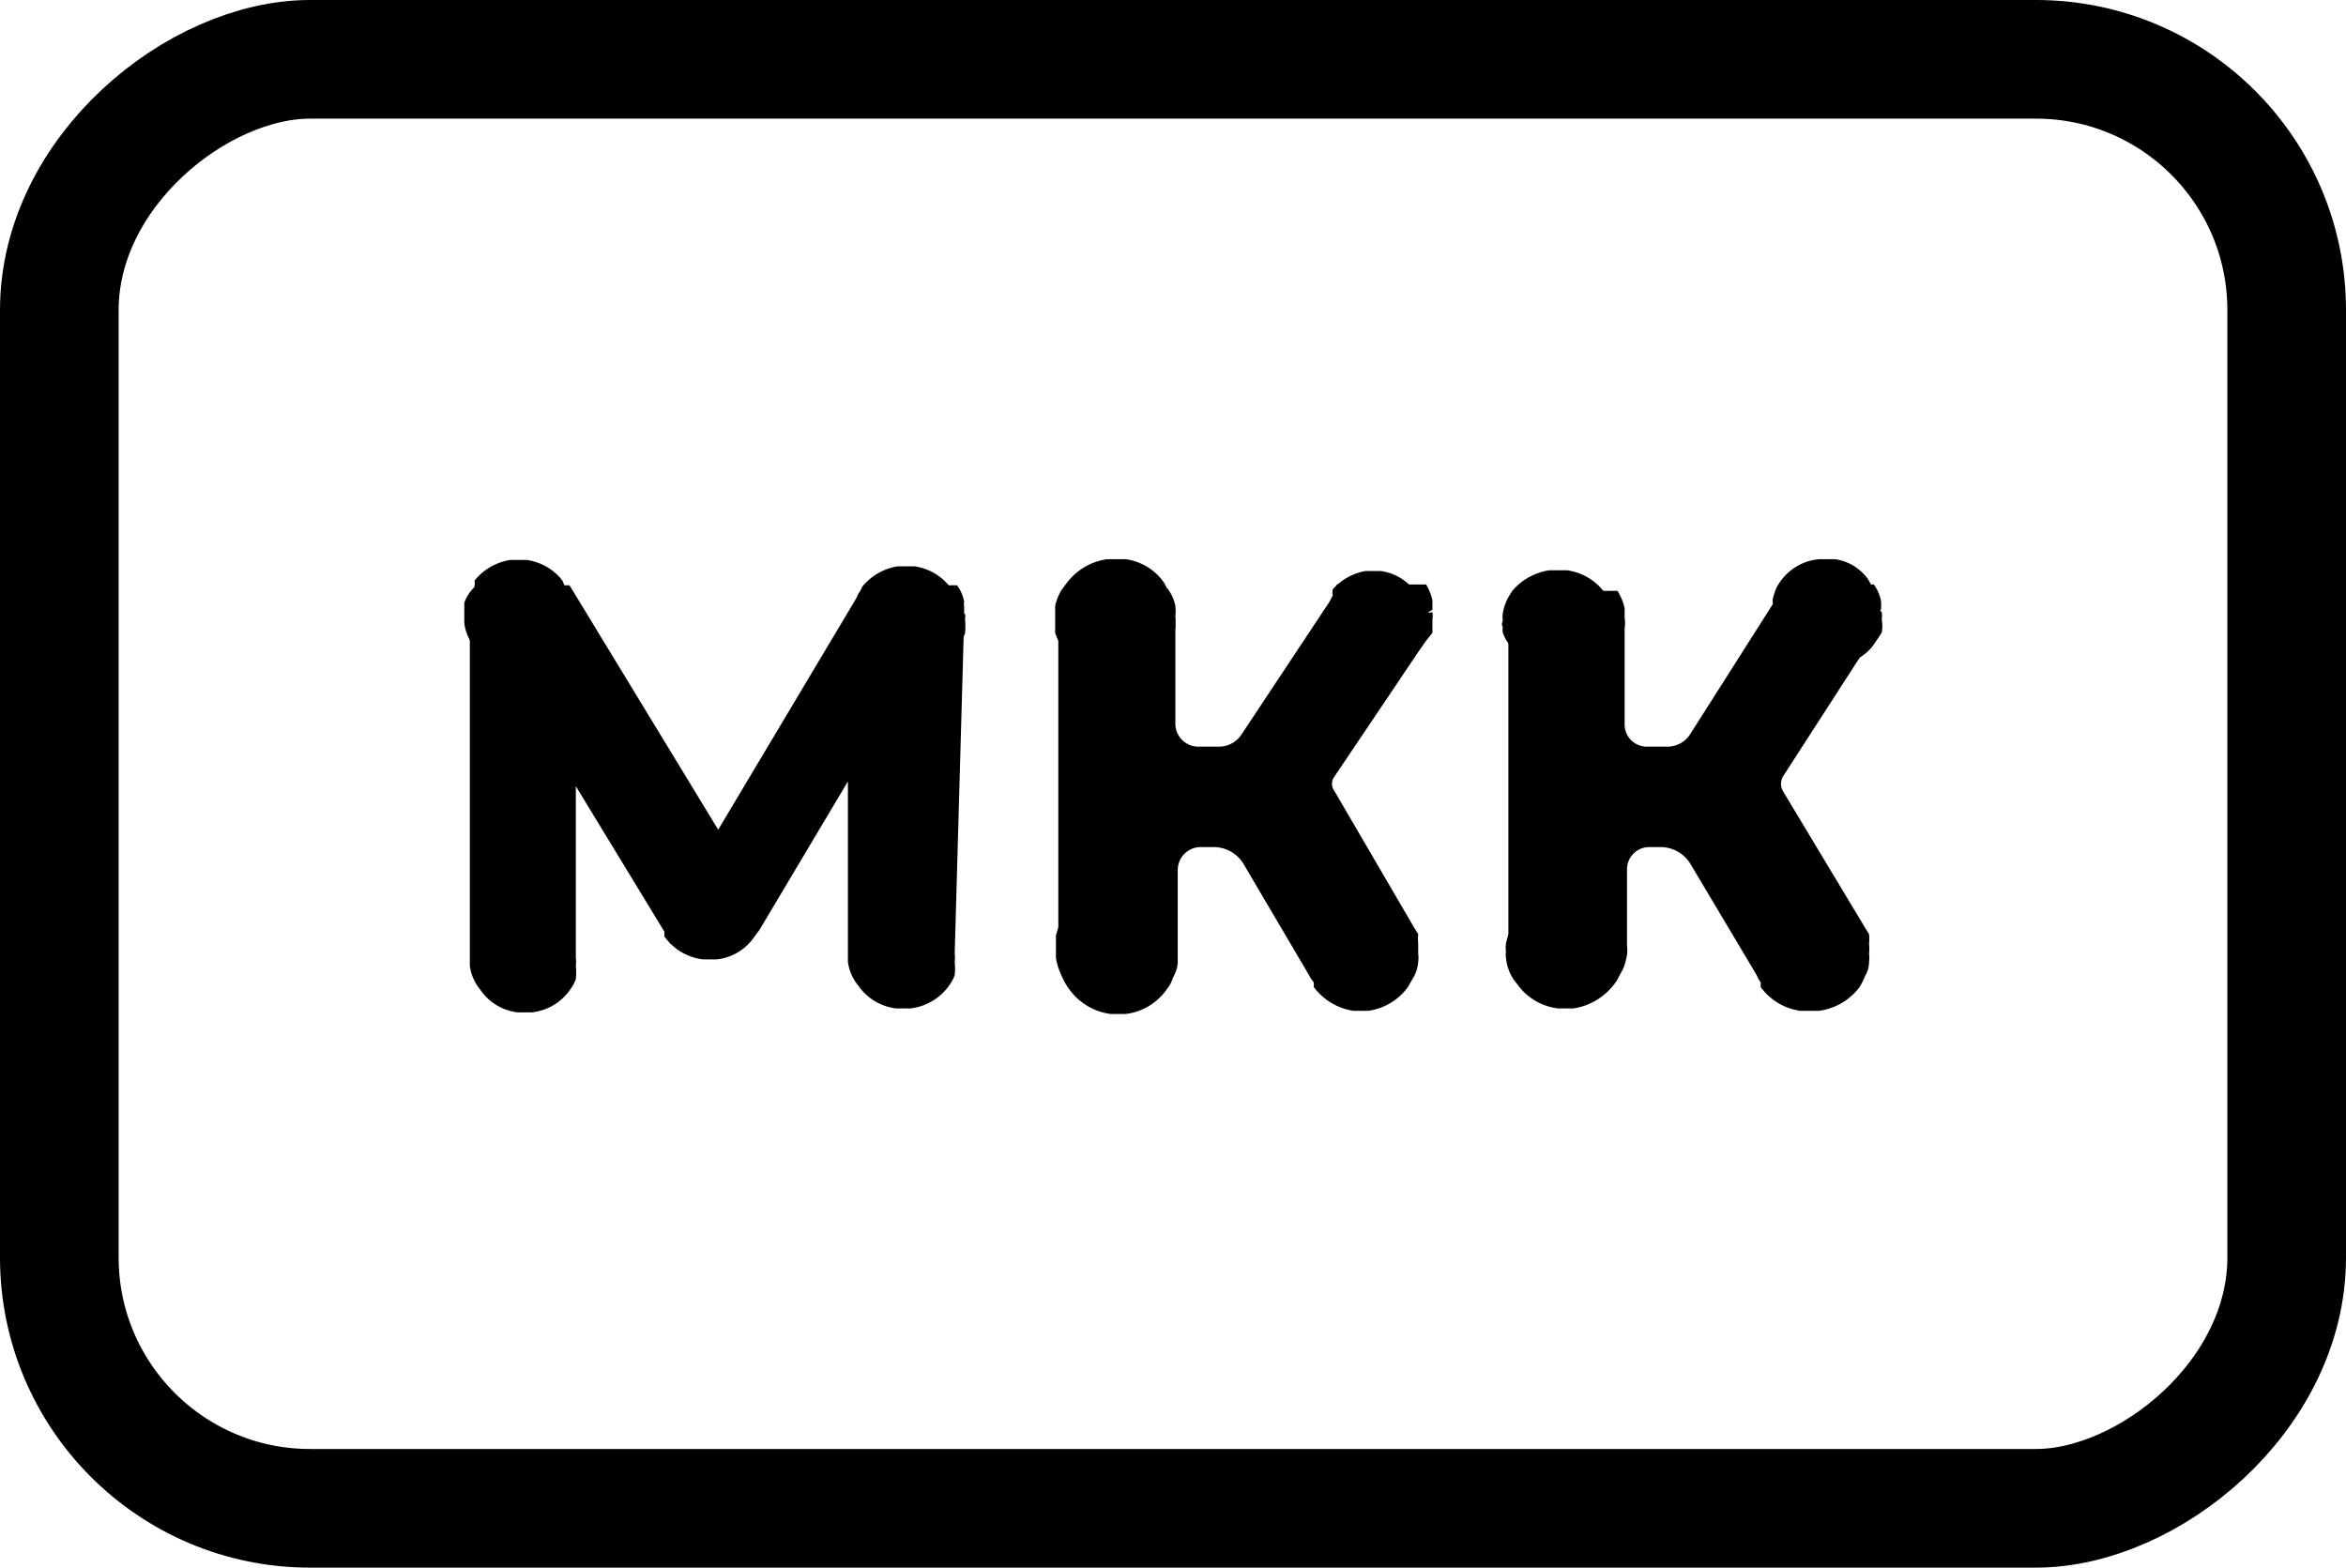
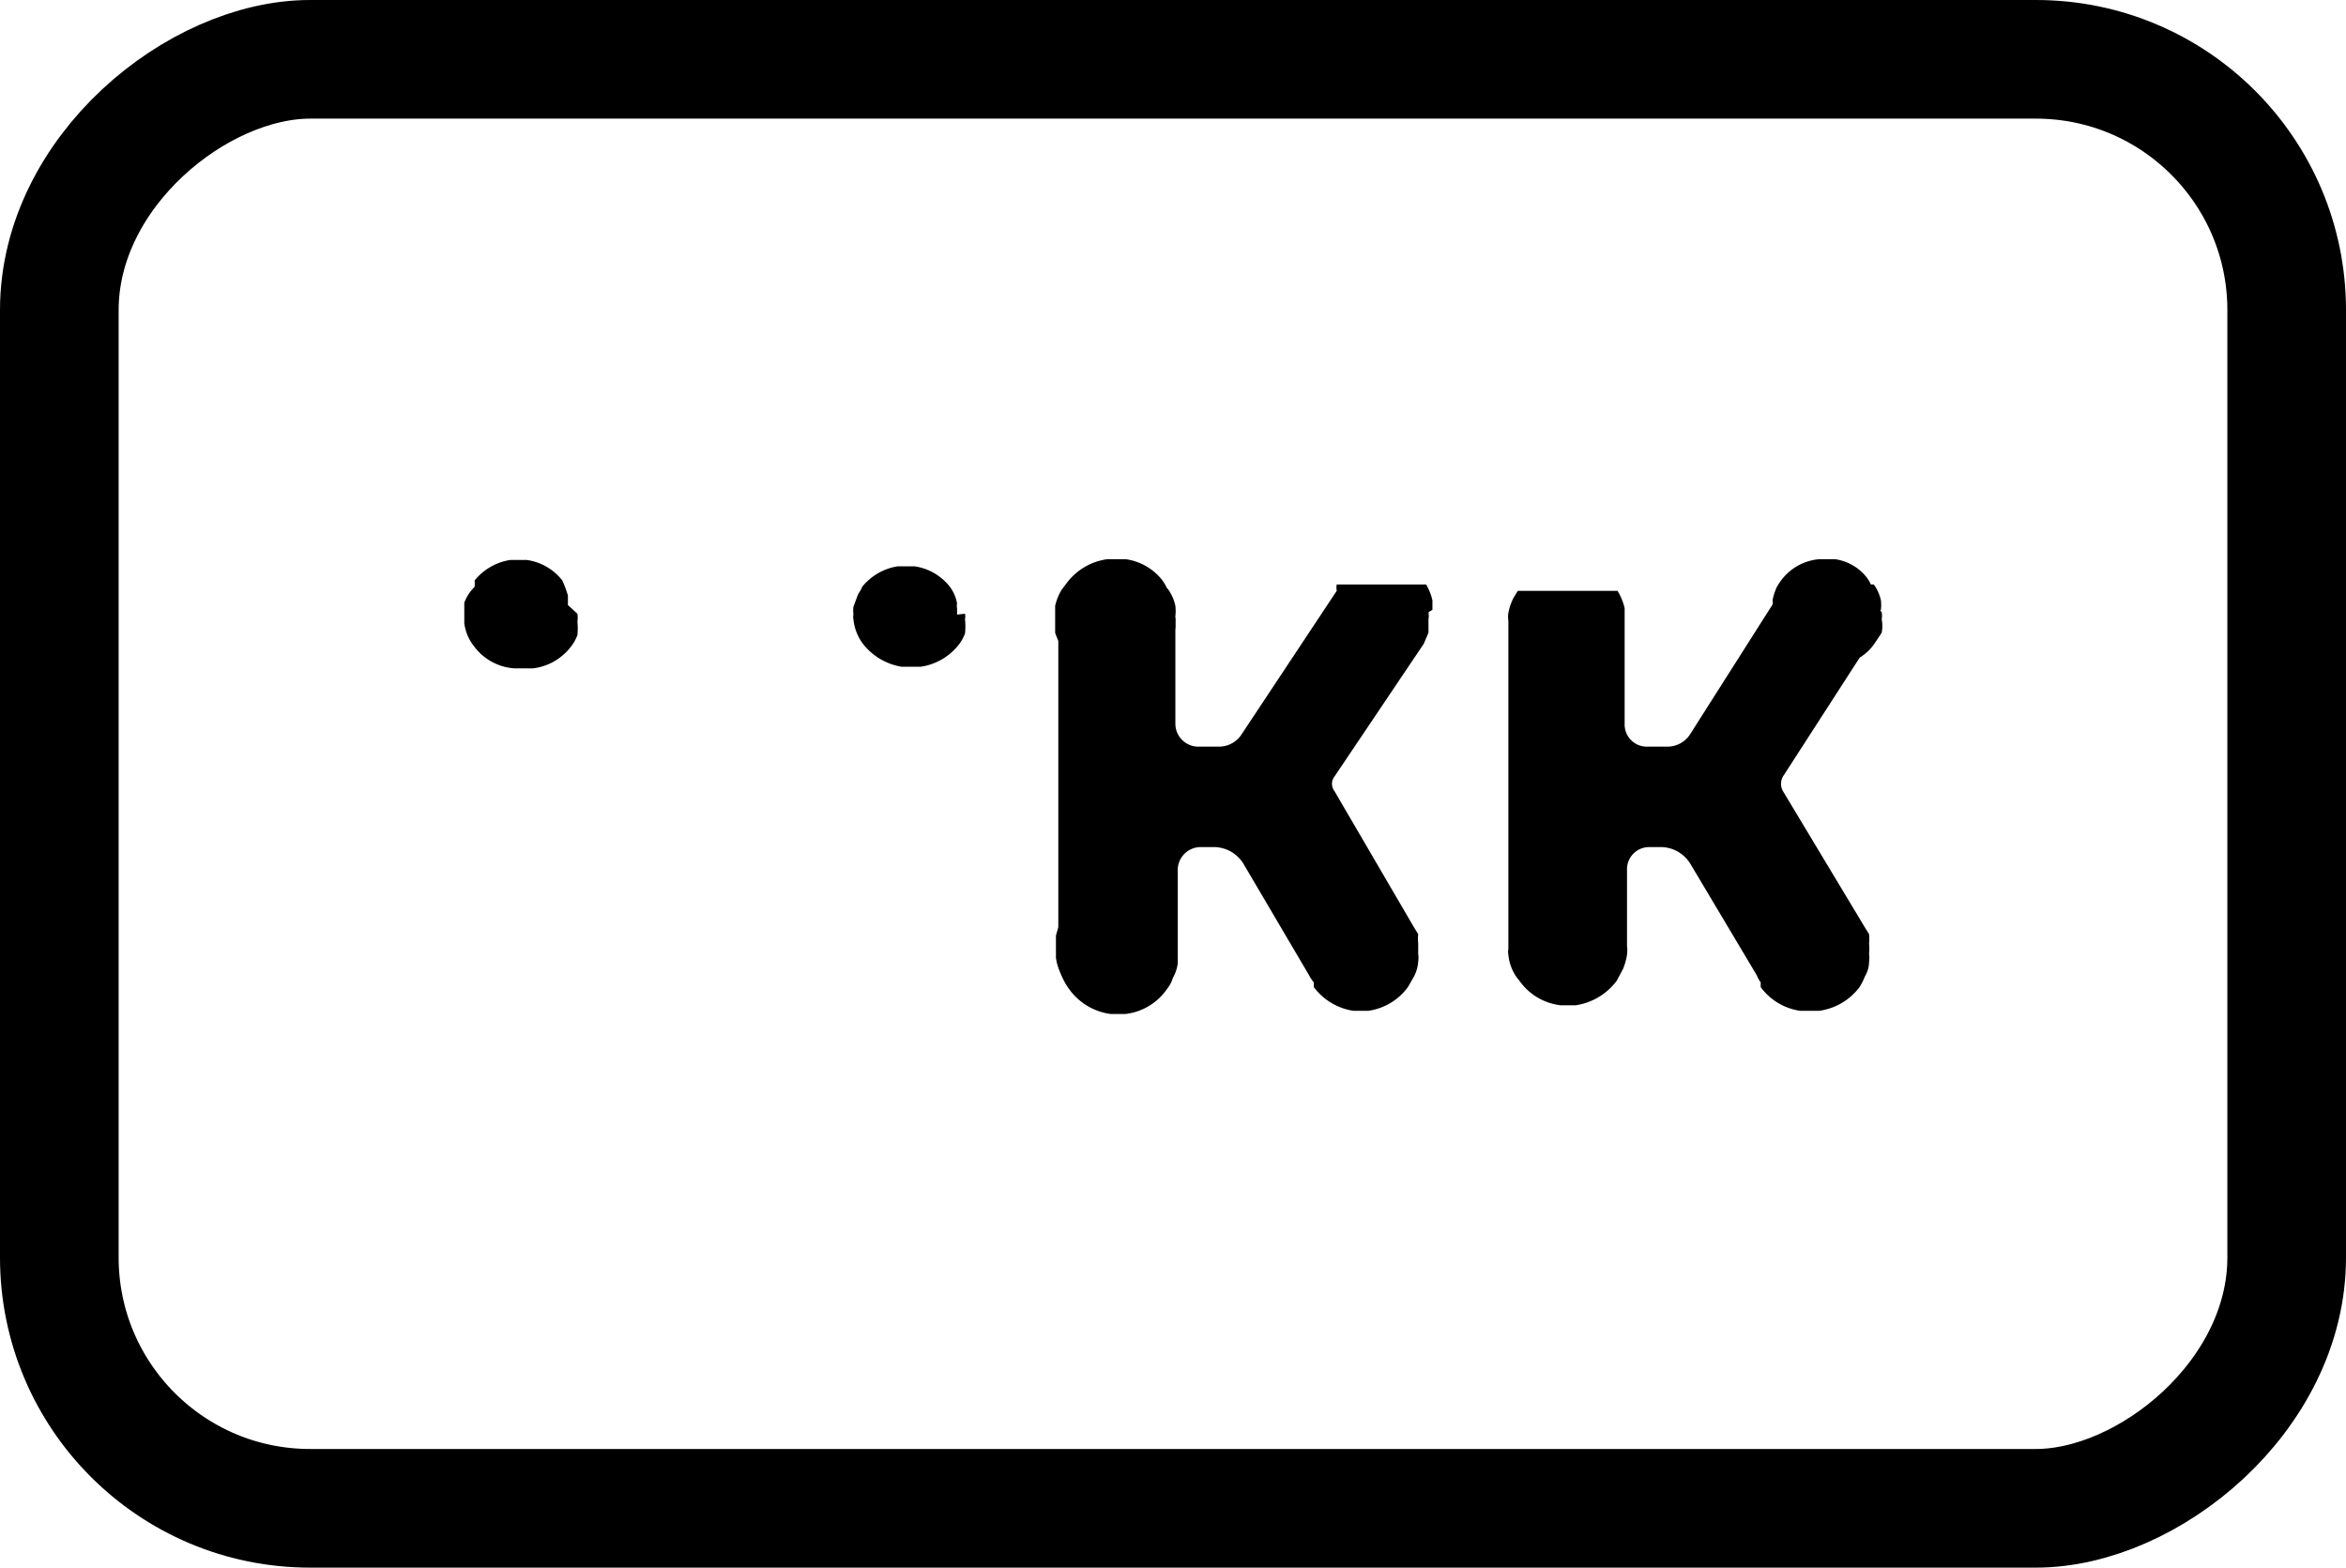
<svg xmlns="http://www.w3.org/2000/svg" width="29.66" height="19.82" viewBox="0 0 29.66 19.82">
  <defs>
    <style>.cls-1{fill:none;stroke:#000;stroke-miterlimit:10;stroke-width:1.5px;}</style>
  </defs>
  <g id="Слой_2" data-name="Слой 2">
    <g id="Слой_1-2" data-name="Слой 1">
-       <path d="M12.19,7.81V7.67a.13.13,0,0,1,0-.06h0a.5.5,0,0,0-.09-.21v0l0,0H10.92a.41.41,0,0,1-.05.09h0v0l-1.79,3L7.2,7.4h0v0h0l0,0H6a.35.35,0,0,1,0,.08H6a.55.55,0,0,0-.06.18h0s0,.07,0,.1v4.38h0s0,.05,0,.07a.59.59,0,0,0,.13.3.66.66,0,0,0,.48.29h.17a.68.68,0,0,0,.49-.29.54.54,0,0,0,.07-.13.84.84,0,0,0,0-.17.34.34,0,0,0,0-.1V9.94l1.12,1.84,0,.06a.7.7,0,0,0,.49.29h.17a.66.66,0,0,0,.48-.29l.06-.08,1.12-1.88v2.21h0v.07a.59.59,0,0,0,.13.3.68.68,0,0,0,.48.29h.18a.7.7,0,0,0,.49-.29.54.54,0,0,0,.07-.13.84.84,0,0,0,0-.17.34.34,0,0,0,0-.1h0v0h0Z" />
      <path d="M18.11,7.71s0-.08,0-.12h0a.7.7,0,0,0-.08-.2v0l0,0H16.9a.22.22,0,0,0,0,.08h0v0L15.7,9.28a.34.34,0,0,1-.29.16h-.26a.29.29,0,0,1-.29-.29V7.79a.59.59,0,0,0,0-.13v0a.55.55,0,0,0-.1-.22v0l0,0h0l0,0H13.52l0,0h0l-.06.08h0a.7.7,0,0,0-.08.2h0s0,.07,0,.1v4.36a.75.75,0,0,0,.14.33.77.77,0,0,0,.52.31h.19a.74.74,0,0,0,.52-.31.44.44,0,0,0,.08-.15.48.48,0,0,0,.06-.18s0-.07,0-.11V11a.29.29,0,0,1,.28-.29h.18a.44.44,0,0,1,.37.21l.83,1.41a.47.47,0,0,0,.06.09l0,.06a.77.77,0,0,0,.5.3h.19a.75.75,0,0,0,.5-.3l.08-.14a.48.48,0,0,0,.05-.18.34.34,0,0,0,0-.1v0s0-.08,0-.13h0a.56.56,0,0,1,0-.12s0,0,0,0l-.05-.08,0,0h0L16.87,10a.15.15,0,0,1,0-.18L18,8.14,18.06,8s0-.11,0-.17a.28.28,0,0,0,0-.09v0Z" />
      <path d="M14.82,12v0a.37.37,0,0,1,0,.11.87.87,0,0,1-.05.19s0,.1-.08.14a.76.76,0,0,1-.51.32H14a.76.76,0,0,1-.51-.32.71.71,0,0,1-.14-.33v-.17h0s0-.08,0-.11h0a1.18,1.18,0,0,1,.07-.2h0l.06-.09h0a.83.83,0,0,1,.48-.29h.22a.77.77,0,0,1,.47.29h0a.08.08,0,0,1,0,0v0a.65.65,0,0,1,.09.23v0s0,.09,0,.13Z" />
      <path d="M14.86,7.82v0s0,.07,0,.11a.55.55,0,0,1-.06.18.39.39,0,0,1-.08.14.76.76,0,0,1-.52.32H14a.78.78,0,0,1-.52-.32A.71.71,0,0,1,13.34,8V7.76s0-.07,0-.1h0a.7.7,0,0,1,.08-.2h0l.06-.08h0l0,0A.77.77,0,0,1,14,7.07h.23a.71.71,0,0,1,.46.26l0,0h0l0,0v0a.55.55,0,0,1,.1.22v0a.59.59,0,0,1,0,.13Z" />
-       <path d="M18.11,7.74v0a.28.28,0,0,1,0,.09c0,.06,0,.12,0,.17L18,8.14a.63.63,0,0,1-.46.28h-.17a.63.63,0,0,1-.46-.28.48.48,0,0,1-.12-.29.13.13,0,0,1,0-.06h0a.08.08,0,0,1,0,0,0,0,0,0,1,0,0v0a.38.38,0,0,1,0-.1h0a.44.44,0,0,1,.06-.16v0h0a.22.22,0,0,1,0-.08h0l0,0a.73.73,0,0,1,.41-.23h.2a.65.65,0,0,1,.41.23l0,0h0l0,0v0a.7.7,0,0,1,.08.2h0s0,.09,0,.12Z" />
      <path d="M23.78,7.71a.53.53,0,0,0,0-.12h0a.52.52,0,0,0-.09-.2v0l0,0H22.57a.56.56,0,0,0-.05.08h0l0,0L21.37,9.28a.34.34,0,0,1-.29.16h-.26a.28.28,0,0,1-.28-.29V7.82a0,0,0,0,0,0,0s0-.09,0-.13v0a.73.73,0,0,0-.09-.22v0l0,0h0l0,0H19.19a0,0,0,0,0,0,0h0l-.05.08h0a.68.68,0,0,0-.07.2h0a.34.34,0,0,0,0,.1v0a.06.06,0,0,0,0,0V12a.06.06,0,0,0,0,0v0a.17.17,0,0,0,0,.07.58.58,0,0,0,.14.33.74.74,0,0,0,.52.31h.19a.79.79,0,0,0,.52-.31l.08-.15a.78.78,0,0,0,.05-.18.41.41,0,0,0,0-.11V11a.28.28,0,0,1,.28-.29H21a.44.44,0,0,1,.37.21l.84,1.41a.41.41,0,0,0,.05.09l0,.06a.75.75,0,0,0,.5.3H23a.77.77,0,0,0,.51-.3.91.91,0,0,0,.07-.14.35.35,0,0,0,.05-.18.34.34,0,0,0,0-.1v0a0,0,0,0,0,0,0,.62.62,0,0,0,0-.13h0a.56.56,0,0,0,0-.12s0,0,0,0l-.05-.08,0,0h0L22.54,10a.19.19,0,0,1,0-.18l1.11-1.72L23.73,8a.47.47,0,0,0,0-.17.28.28,0,0,0,0-.09v0A0,0,0,0,0,23.78,7.71Z" />
-       <path d="M20.54,12v0a.41.41,0,0,1,0,.11.78.78,0,0,1-.05.18l-.08.15a.79.79,0,0,1-.52.31h-.19a.74.74,0,0,1-.52-.31.58.58,0,0,1-.14-.33.17.17,0,0,1,0-.07v0a.06.06,0,0,1,0,0,.08.08,0,0,1,0,0h0a.41.41,0,0,1,0-.11h0a.68.68,0,0,1,.07-.2h0l.05-.09h0a.76.76,0,0,1,.49-.28h.22a.76.76,0,0,1,.49.28h0l0,0v0a.73.73,0,0,1,.09.22v0s0,.09,0,.13A0,0,0,0,1,20.54,12Z" />
-       <path d="M20.54,7.82v0a.41.41,0,0,1,0,.11,1,1,0,0,1-.05.18s0,.1-.08.14a.8.8,0,0,1-.52.32h-.19a.76.76,0,0,1-.52-.32A.55.55,0,0,1,19,8a.2.2,0,0,1,0-.07v0a.08.08,0,0,1,0-.08v0a.34.34,0,0,1,0-.1h0a.68.68,0,0,1,.07-.2h0l.05-.08h0a0,0,0,0,1,0,0,.76.76,0,0,1,.47-.26h.22a.71.71,0,0,1,.46.26l0,0h0l0,0v0a.73.73,0,0,1,.09.22v0s0,.09,0,.13A0,0,0,0,1,20.54,7.82Z" />
      <path d="M23.79,7.74v0a.28.28,0,0,1,0,.09.47.47,0,0,1,0,.17l-.08.12a.61.61,0,0,1-.46.28H23a.63.63,0,0,1-.47-.28.48.48,0,0,1-.12-.29V7.79h0V7.69a.31.31,0,0,0,0-.1h0a.75.75,0,0,1,.05-.16v0h0a.56.56,0,0,1,.05-.08h0l0,0A.67.67,0,0,1,23,7.07h.2a.62.62,0,0,1,.4.23l0,0h0l0,0v0a.52.52,0,0,1,.09.2h0a.53.53,0,0,1,0,.12A0,0,0,0,1,23.79,7.74Z" />
      <path d="M7.3,7.76v0a.34.34,0,0,1,0,.1.84.84,0,0,1,0,.17.54.54,0,0,1-.07.13.71.71,0,0,1-.49.29H6.5A.69.69,0,0,1,6,8.18a.59.59,0,0,1-.13-.3s0,0,0-.07h0V7.72h0s0-.07,0-.1h0A.55.55,0,0,1,6,7.42H6a.35.35,0,0,0,0-.08H6a.72.72,0,0,1,.45-.26h.21a.69.69,0,0,1,.45.26h0l0,0h0v0h0a1.46,1.46,0,0,1,.07.19v0s0,.08,0,.12A0,0,0,0,1,7.3,7.76Z" />
      <path d="M12.2,7.76v0h0v0a.15.15,0,0,1,0,.07.78.78,0,0,1,0,.18.54.54,0,0,1-.07.13.75.75,0,0,1-.49.29H11.4a.78.78,0,0,1-.49-.29.61.61,0,0,1-.12-.31.13.13,0,0,1,0-.06h0s0,0,0,0a0,0,0,0,1,0,0h0v0a.38.38,0,0,1,0-.1h0l.06-.16v0h0a.41.41,0,0,0,.05-.09h0a.72.72,0,0,1,.45-.26h.21a.69.69,0,0,1,.45.26h0l0,0v0a.5.5,0,0,1,.09.21h0a.13.13,0,0,0,0,.06v.08Z" />
      <rect class="cls-1" x="5.67" y="-4.17" width="18.32" height="28.16" rx="3.17" transform="translate(4.92 24.74) rotate(-90)" />
    </g>
  </g>
</svg>